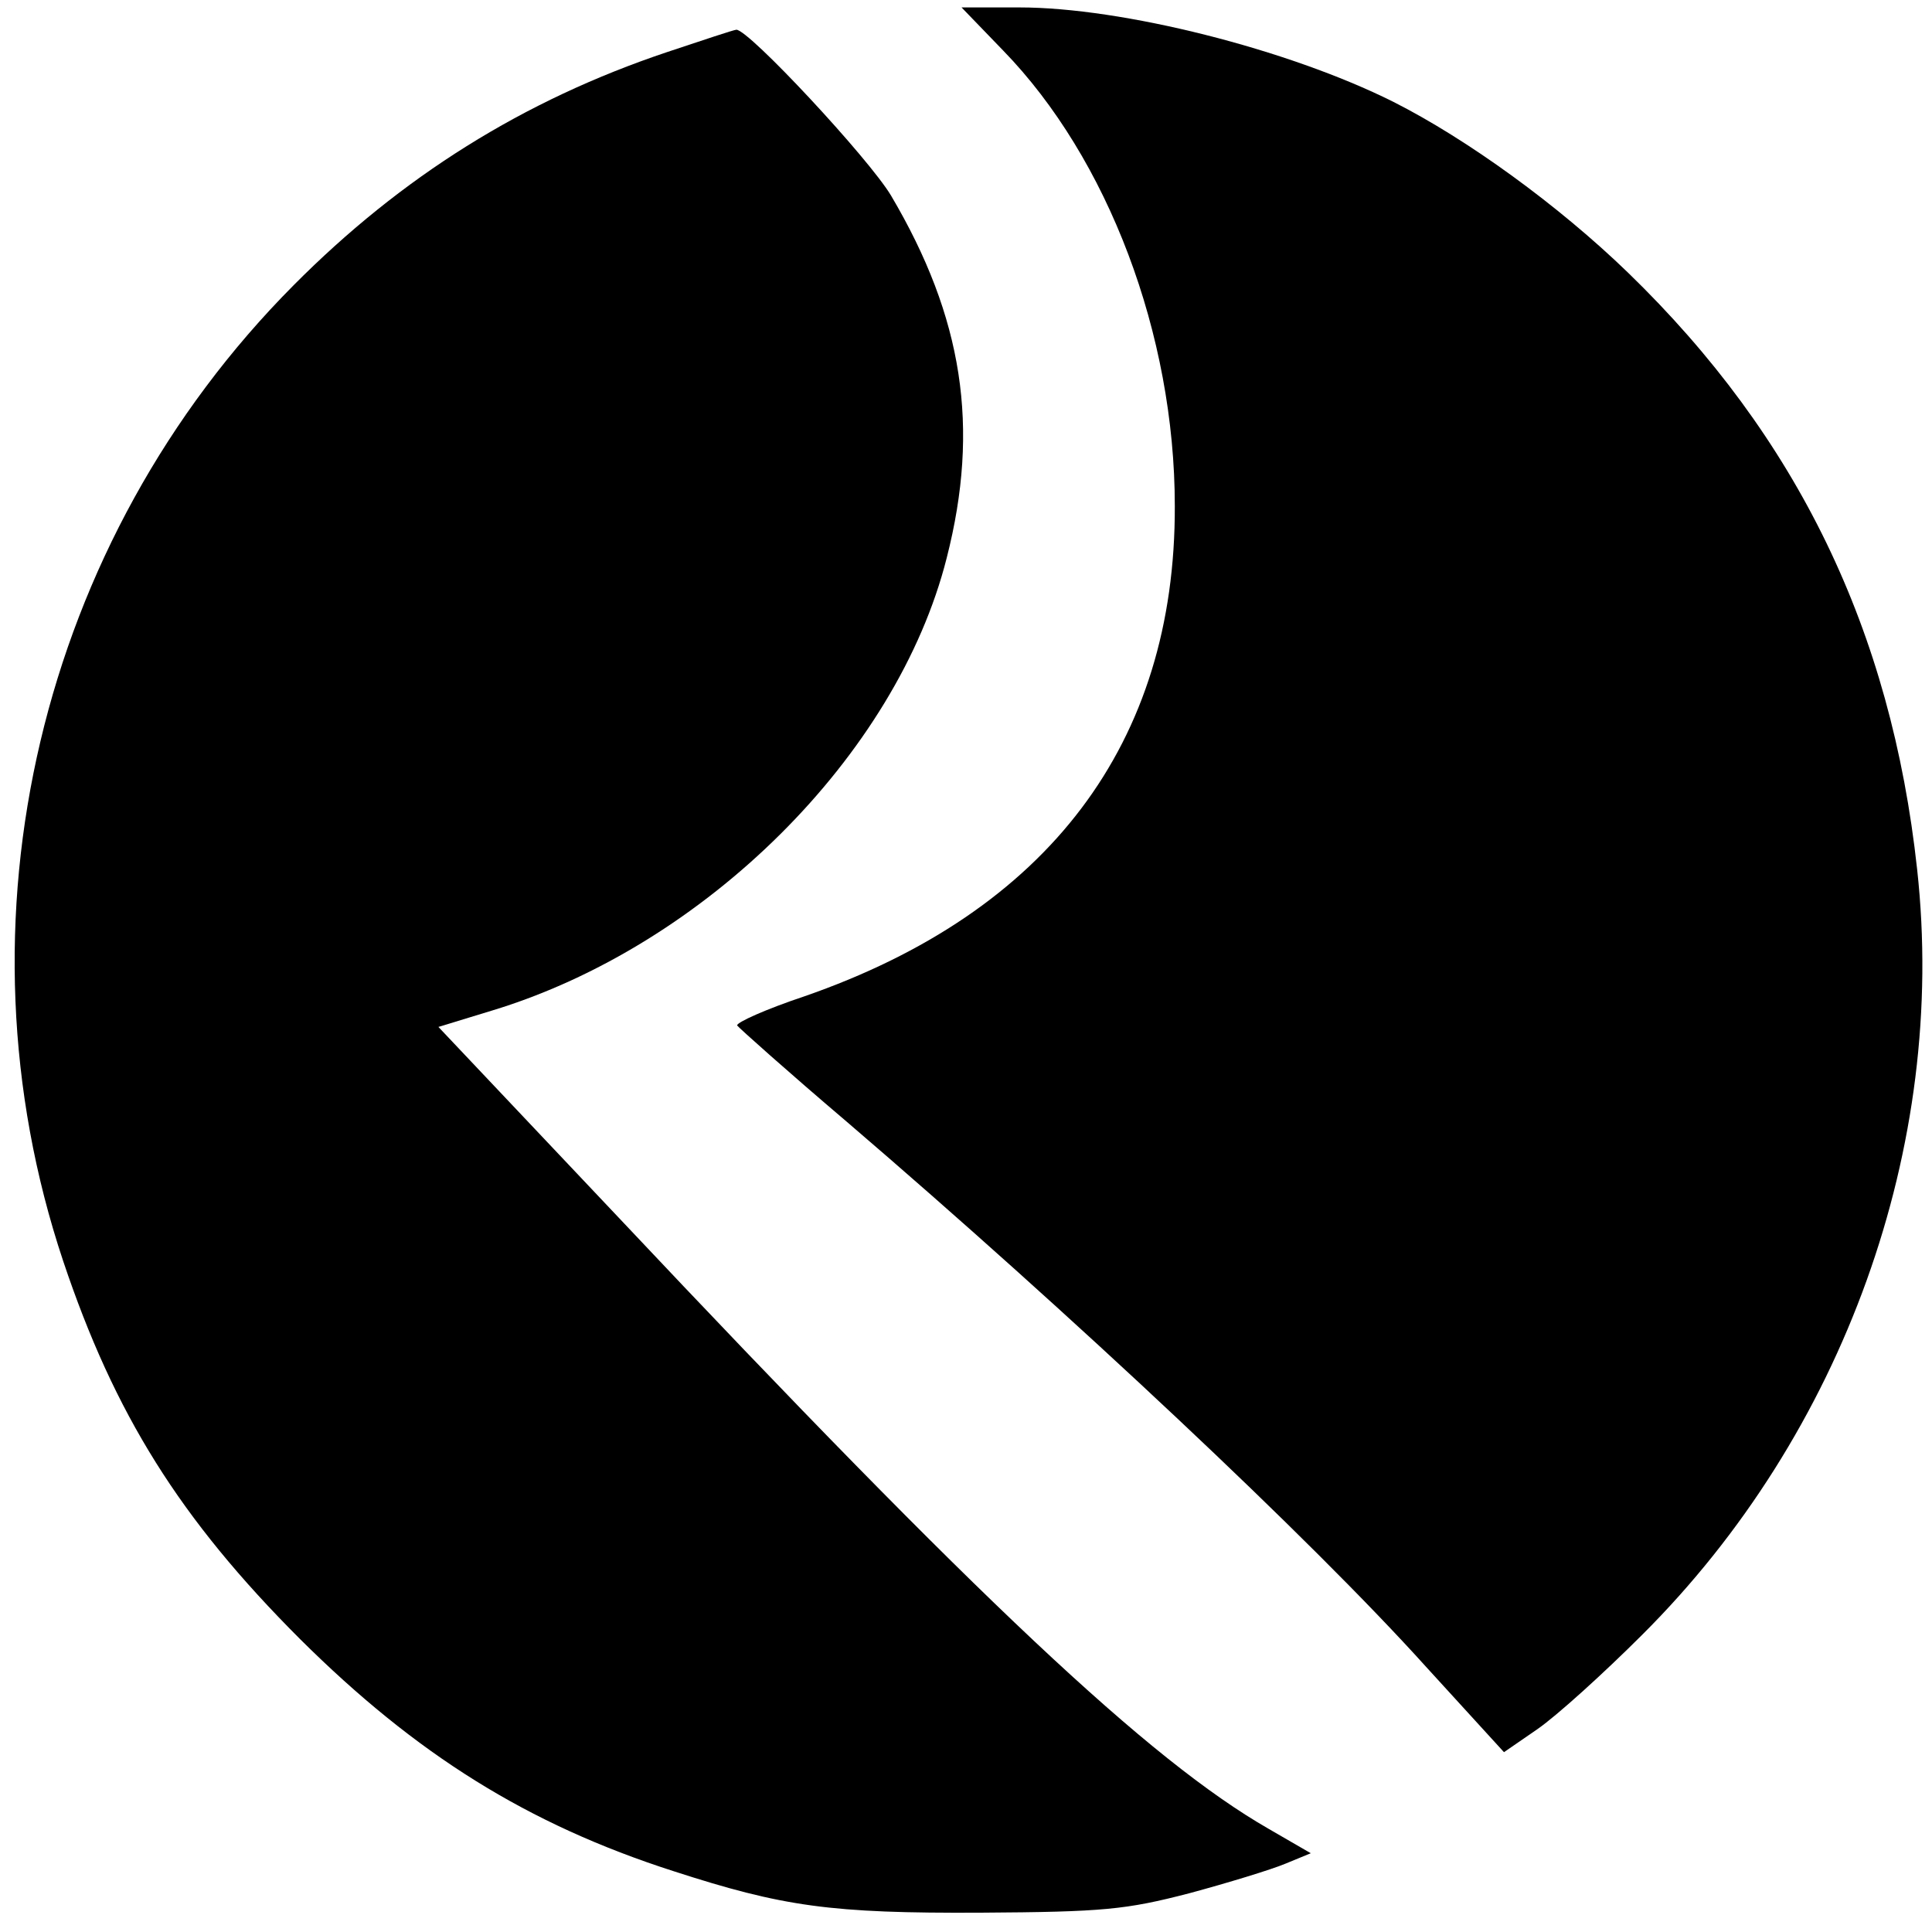
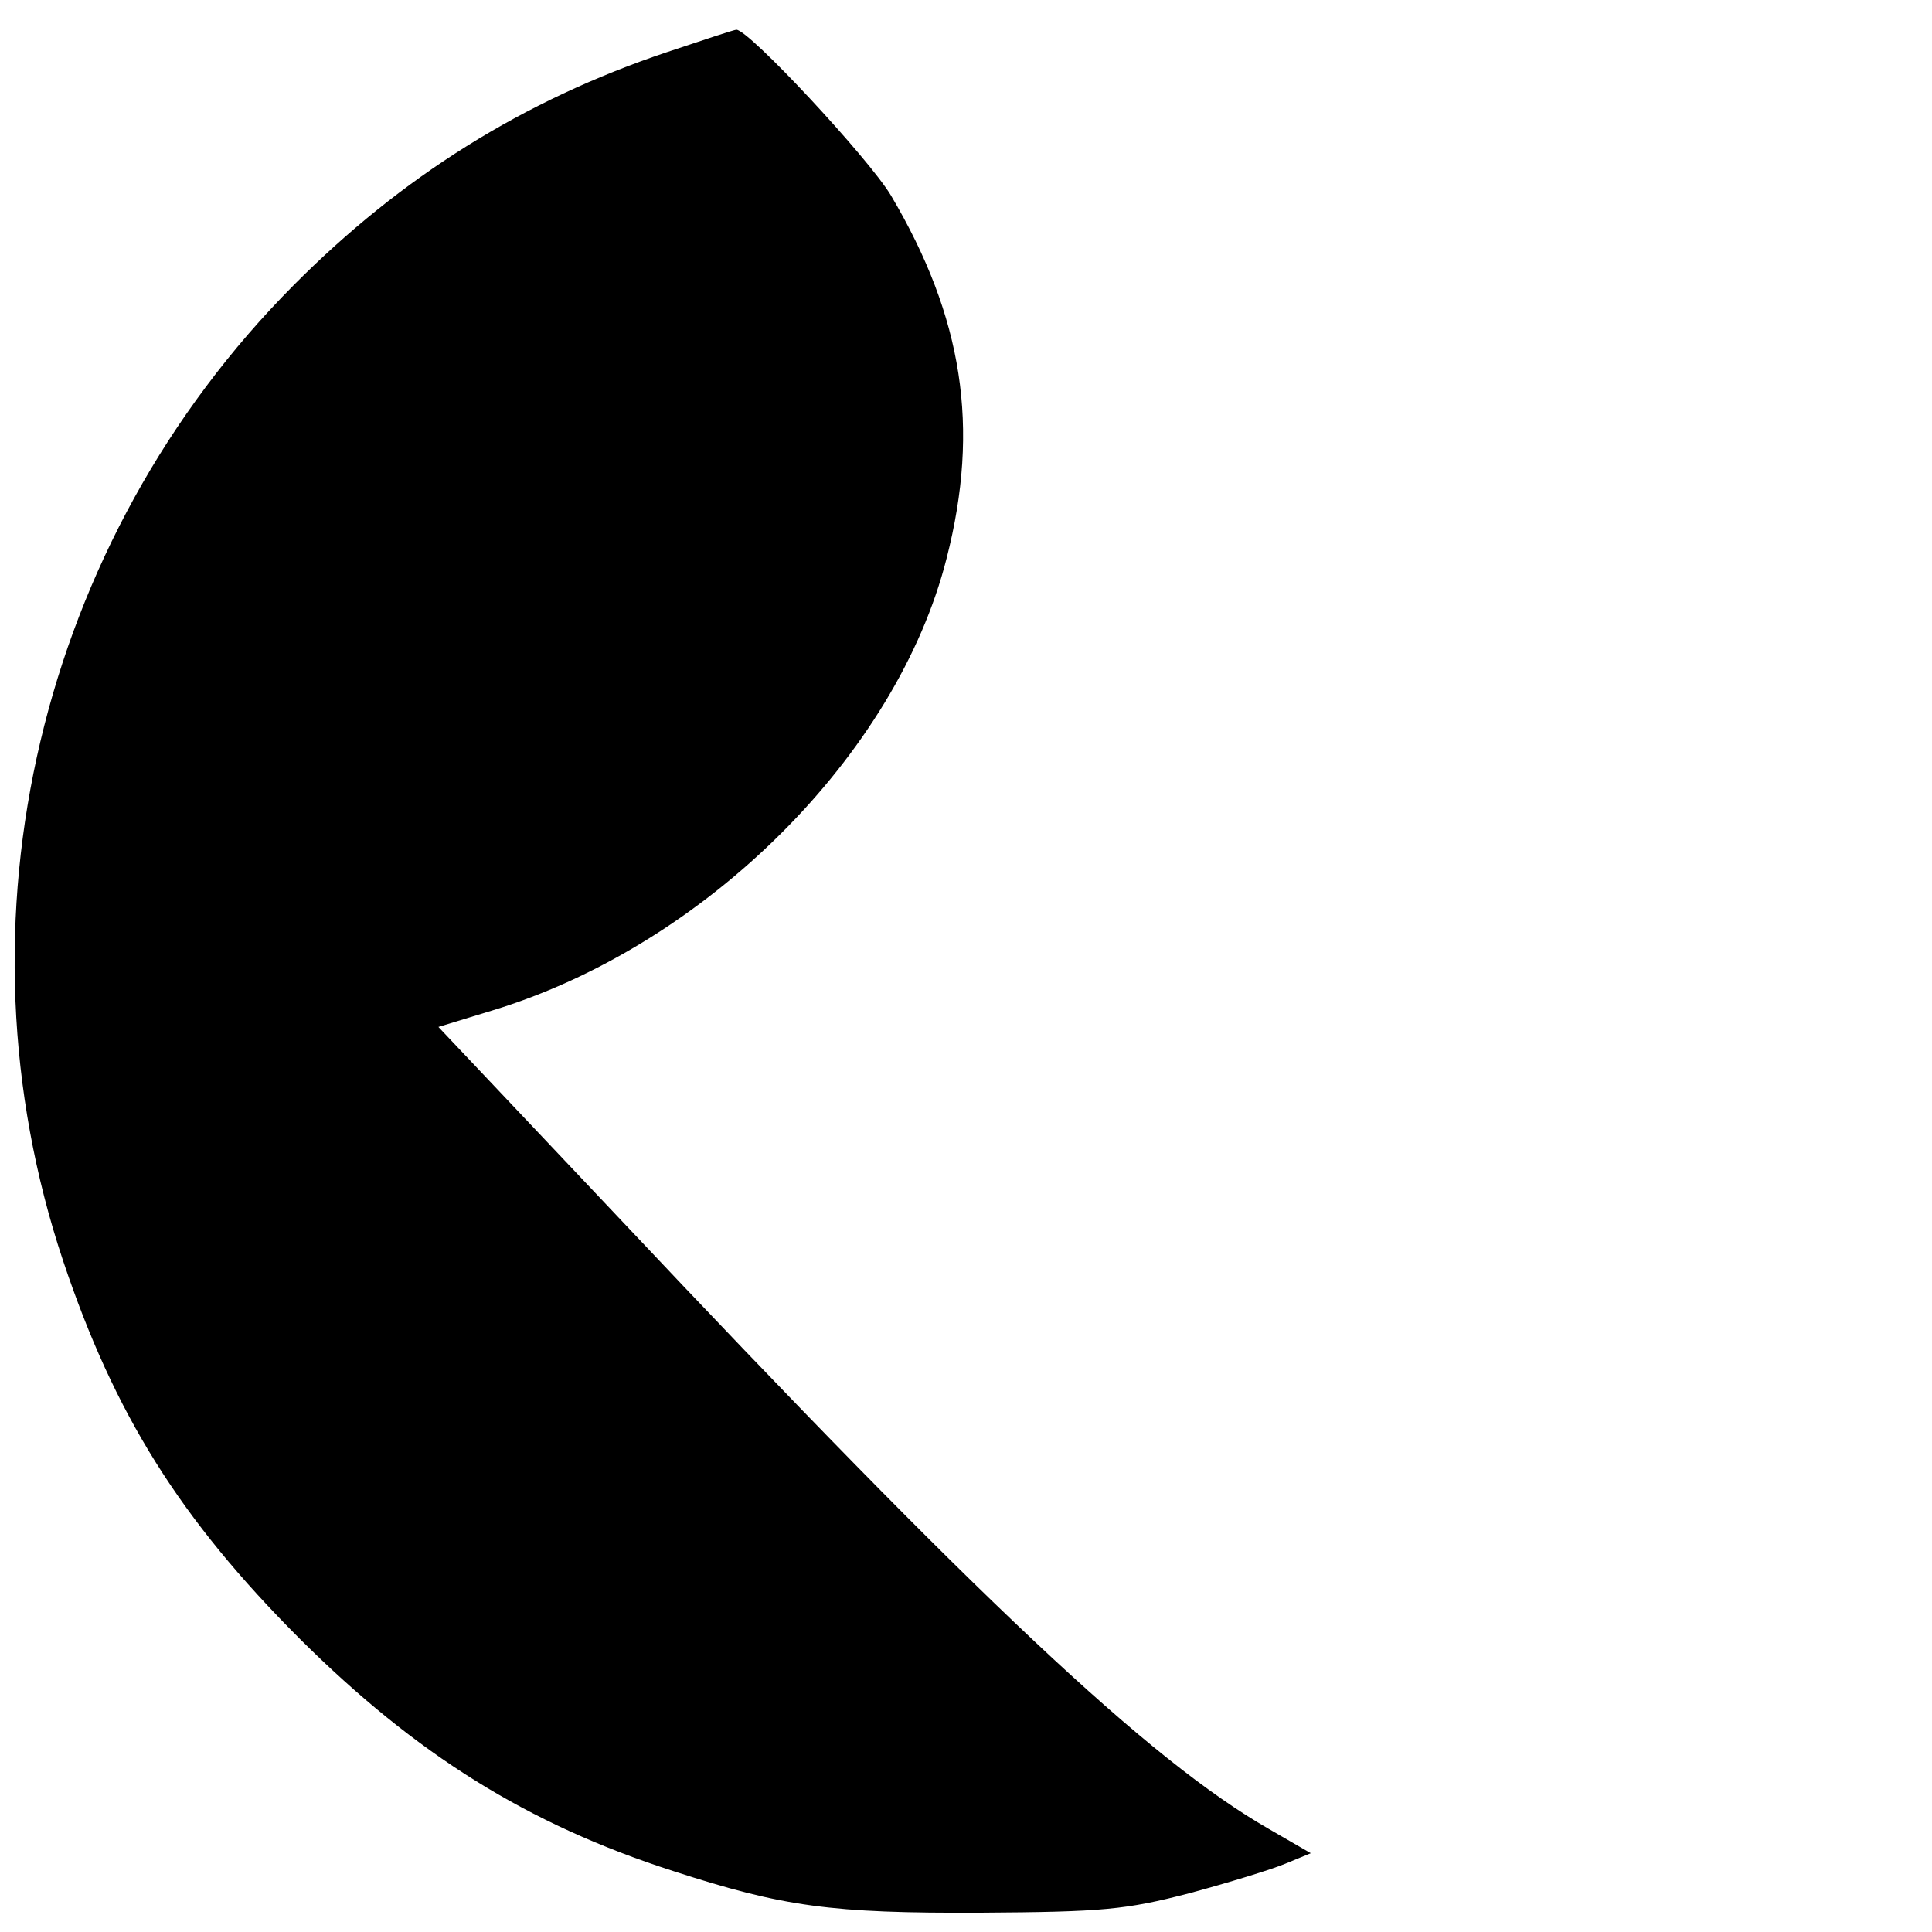
<svg xmlns="http://www.w3.org/2000/svg" version="1.0" width="260pt" height="260pt" viewBox="0 0 260 260" preserveAspectRatio="xMidYMid meet">
  <g transform="translate(0,260) scale(0.1,-0.1)" fill="#000000" stroke="none">
-     <path d="M1350 2532 c141 -145 231 -382 231 -613 1 -319 -170 -546 -499 -660 -51 -17 -91 -35 -90 -39 2 -3 68 -62 148 -130 301 -258 624 -561 779 -733 l105 -115 45 31 c26 18 89 75 141 127 271 270 411 658 370 1030 -35 322 -161 582 -389 803 -94 91 -217 180 -316 230 -142 71 -365 127 -503 127 l-78 0 56 -58z" />
    <path d="M898 2530 c-194 -65 -358 -168 -503 -314 -342 -344 -463 -855 -310 -1313 69 -206 157 -347 319 -509 156 -155 306 -249 502 -312 148 -48 212 -57 414 -56 165 1 195 4 280 26 52 14 111 32 130 40 l34 14 -57 33 c-160 92 -389 307 -875 823 l-242 256 72 22 c287 87 545 344 612 609 45 176 22 324 -75 488 -30 50 -191 223 -208 223 -3 0 -45 -14 -93 -30z" />
  </g>
</svg>